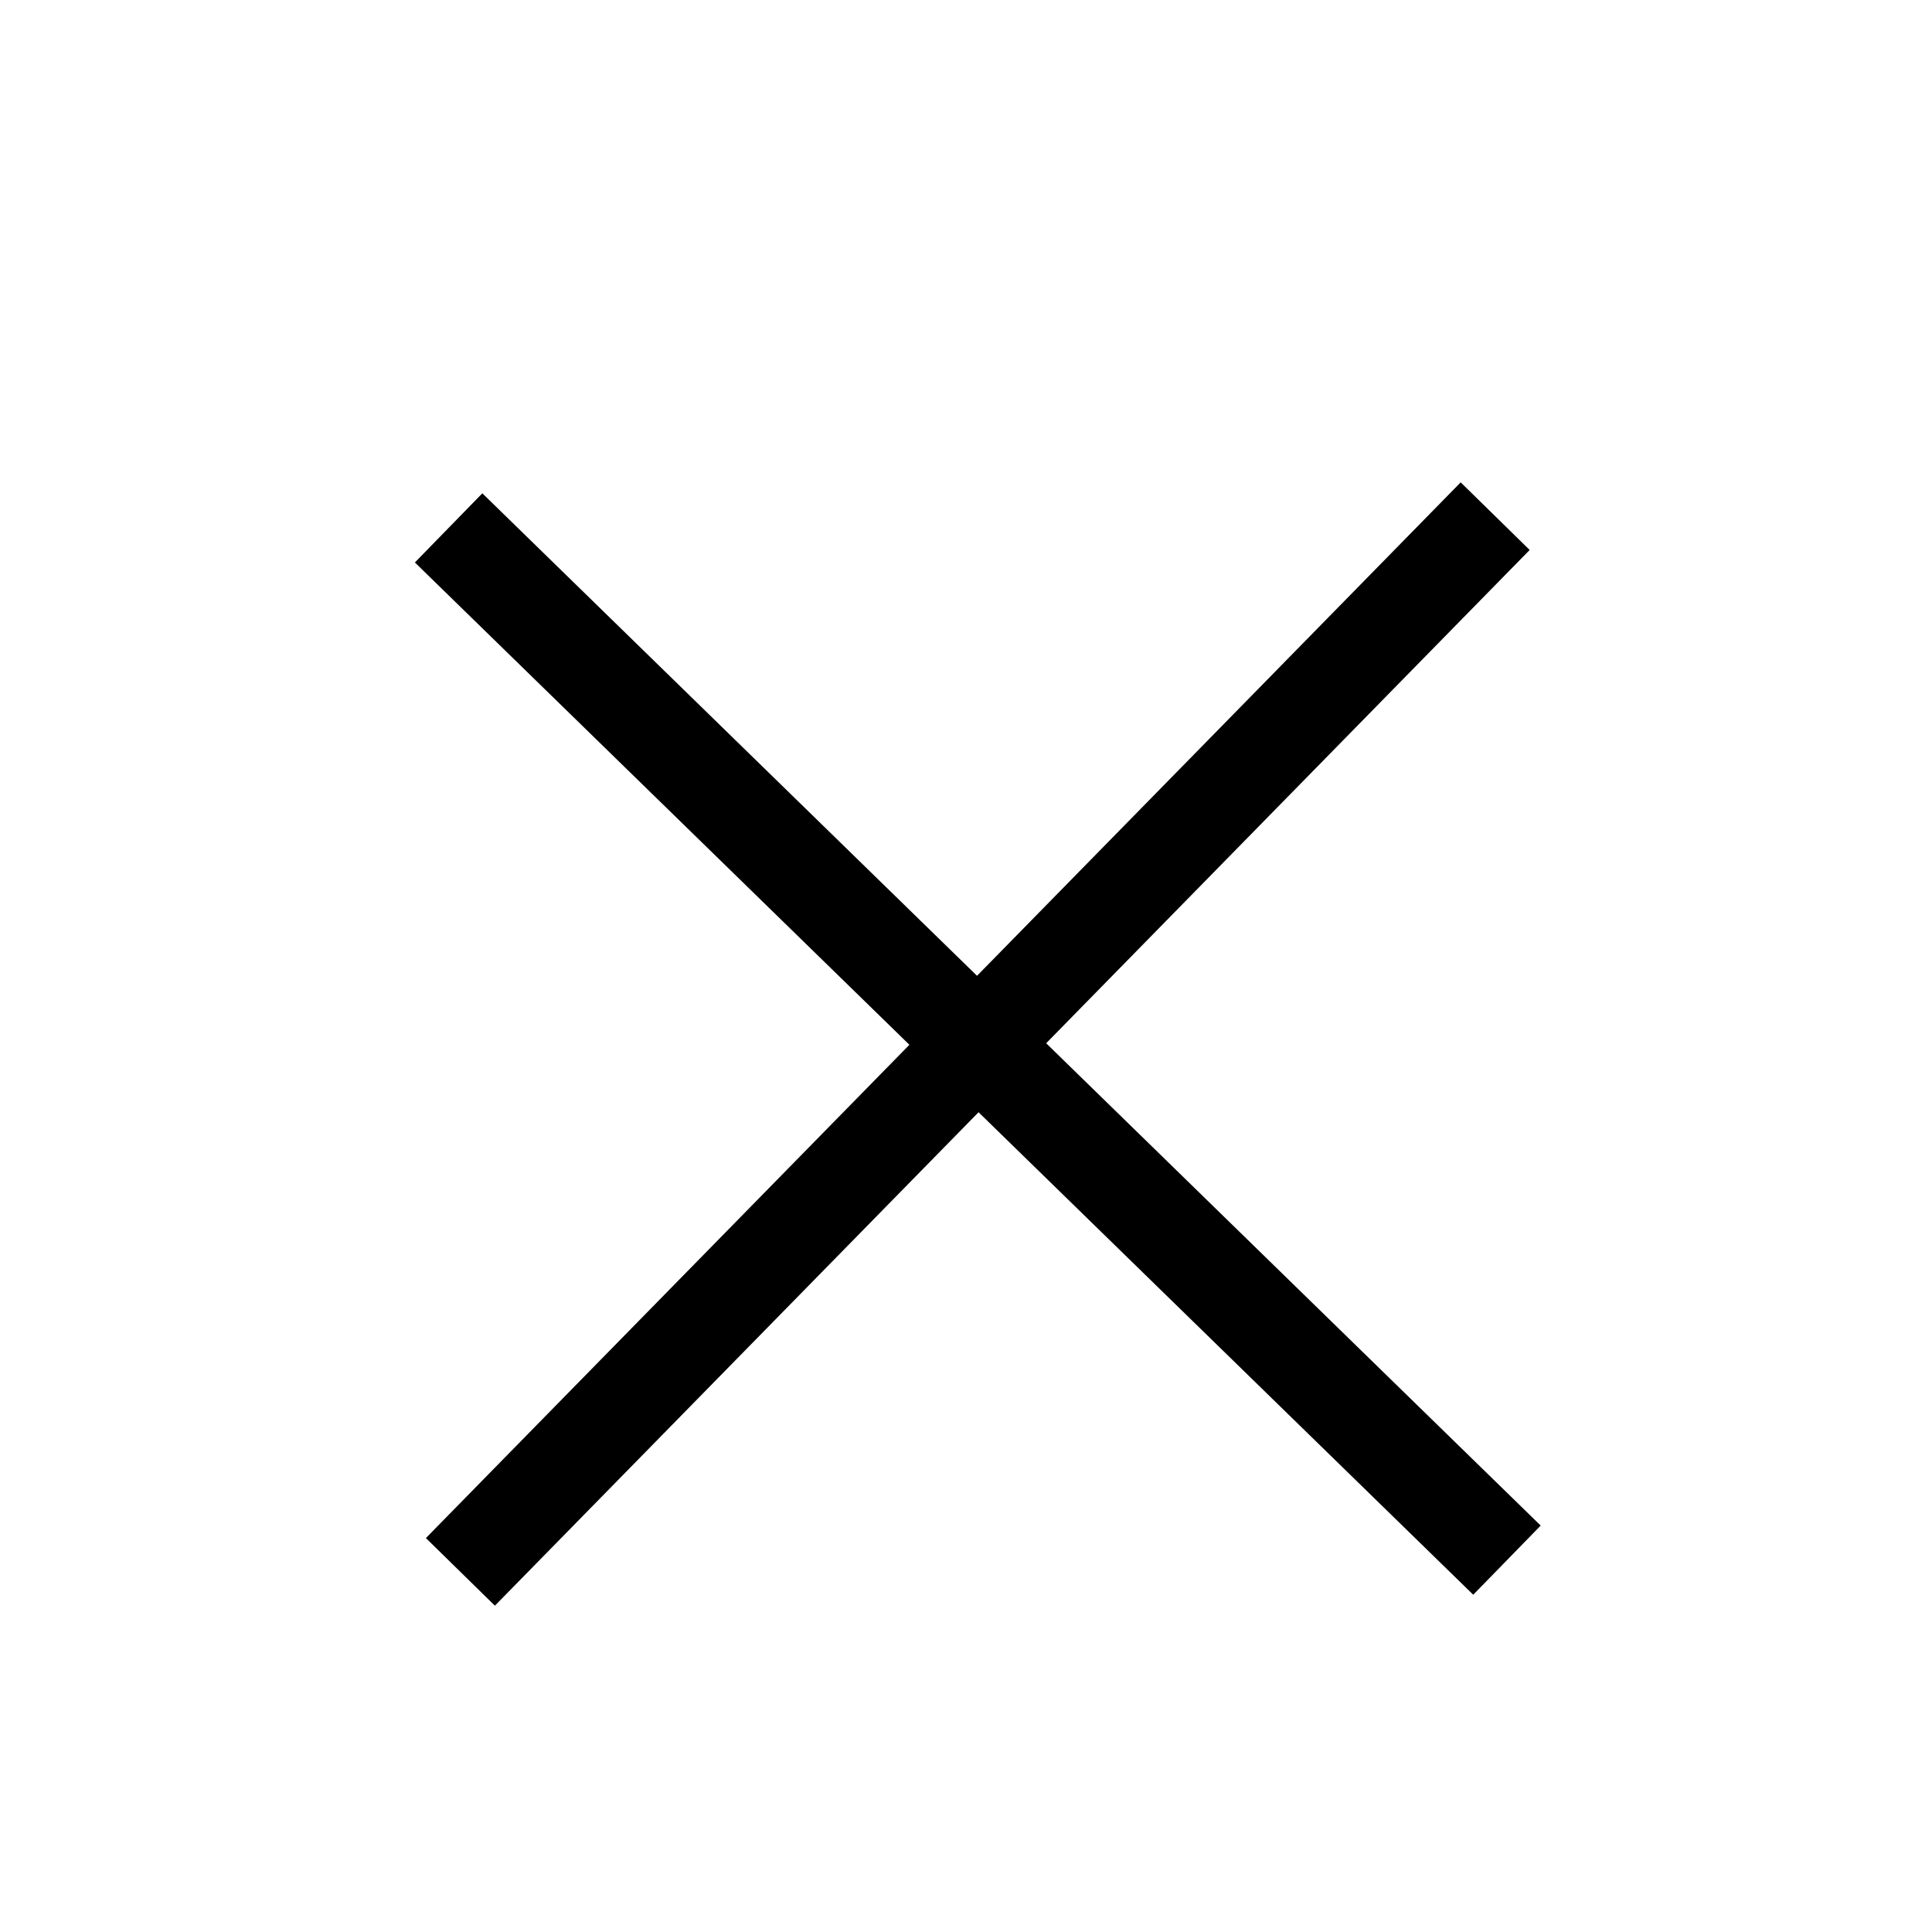
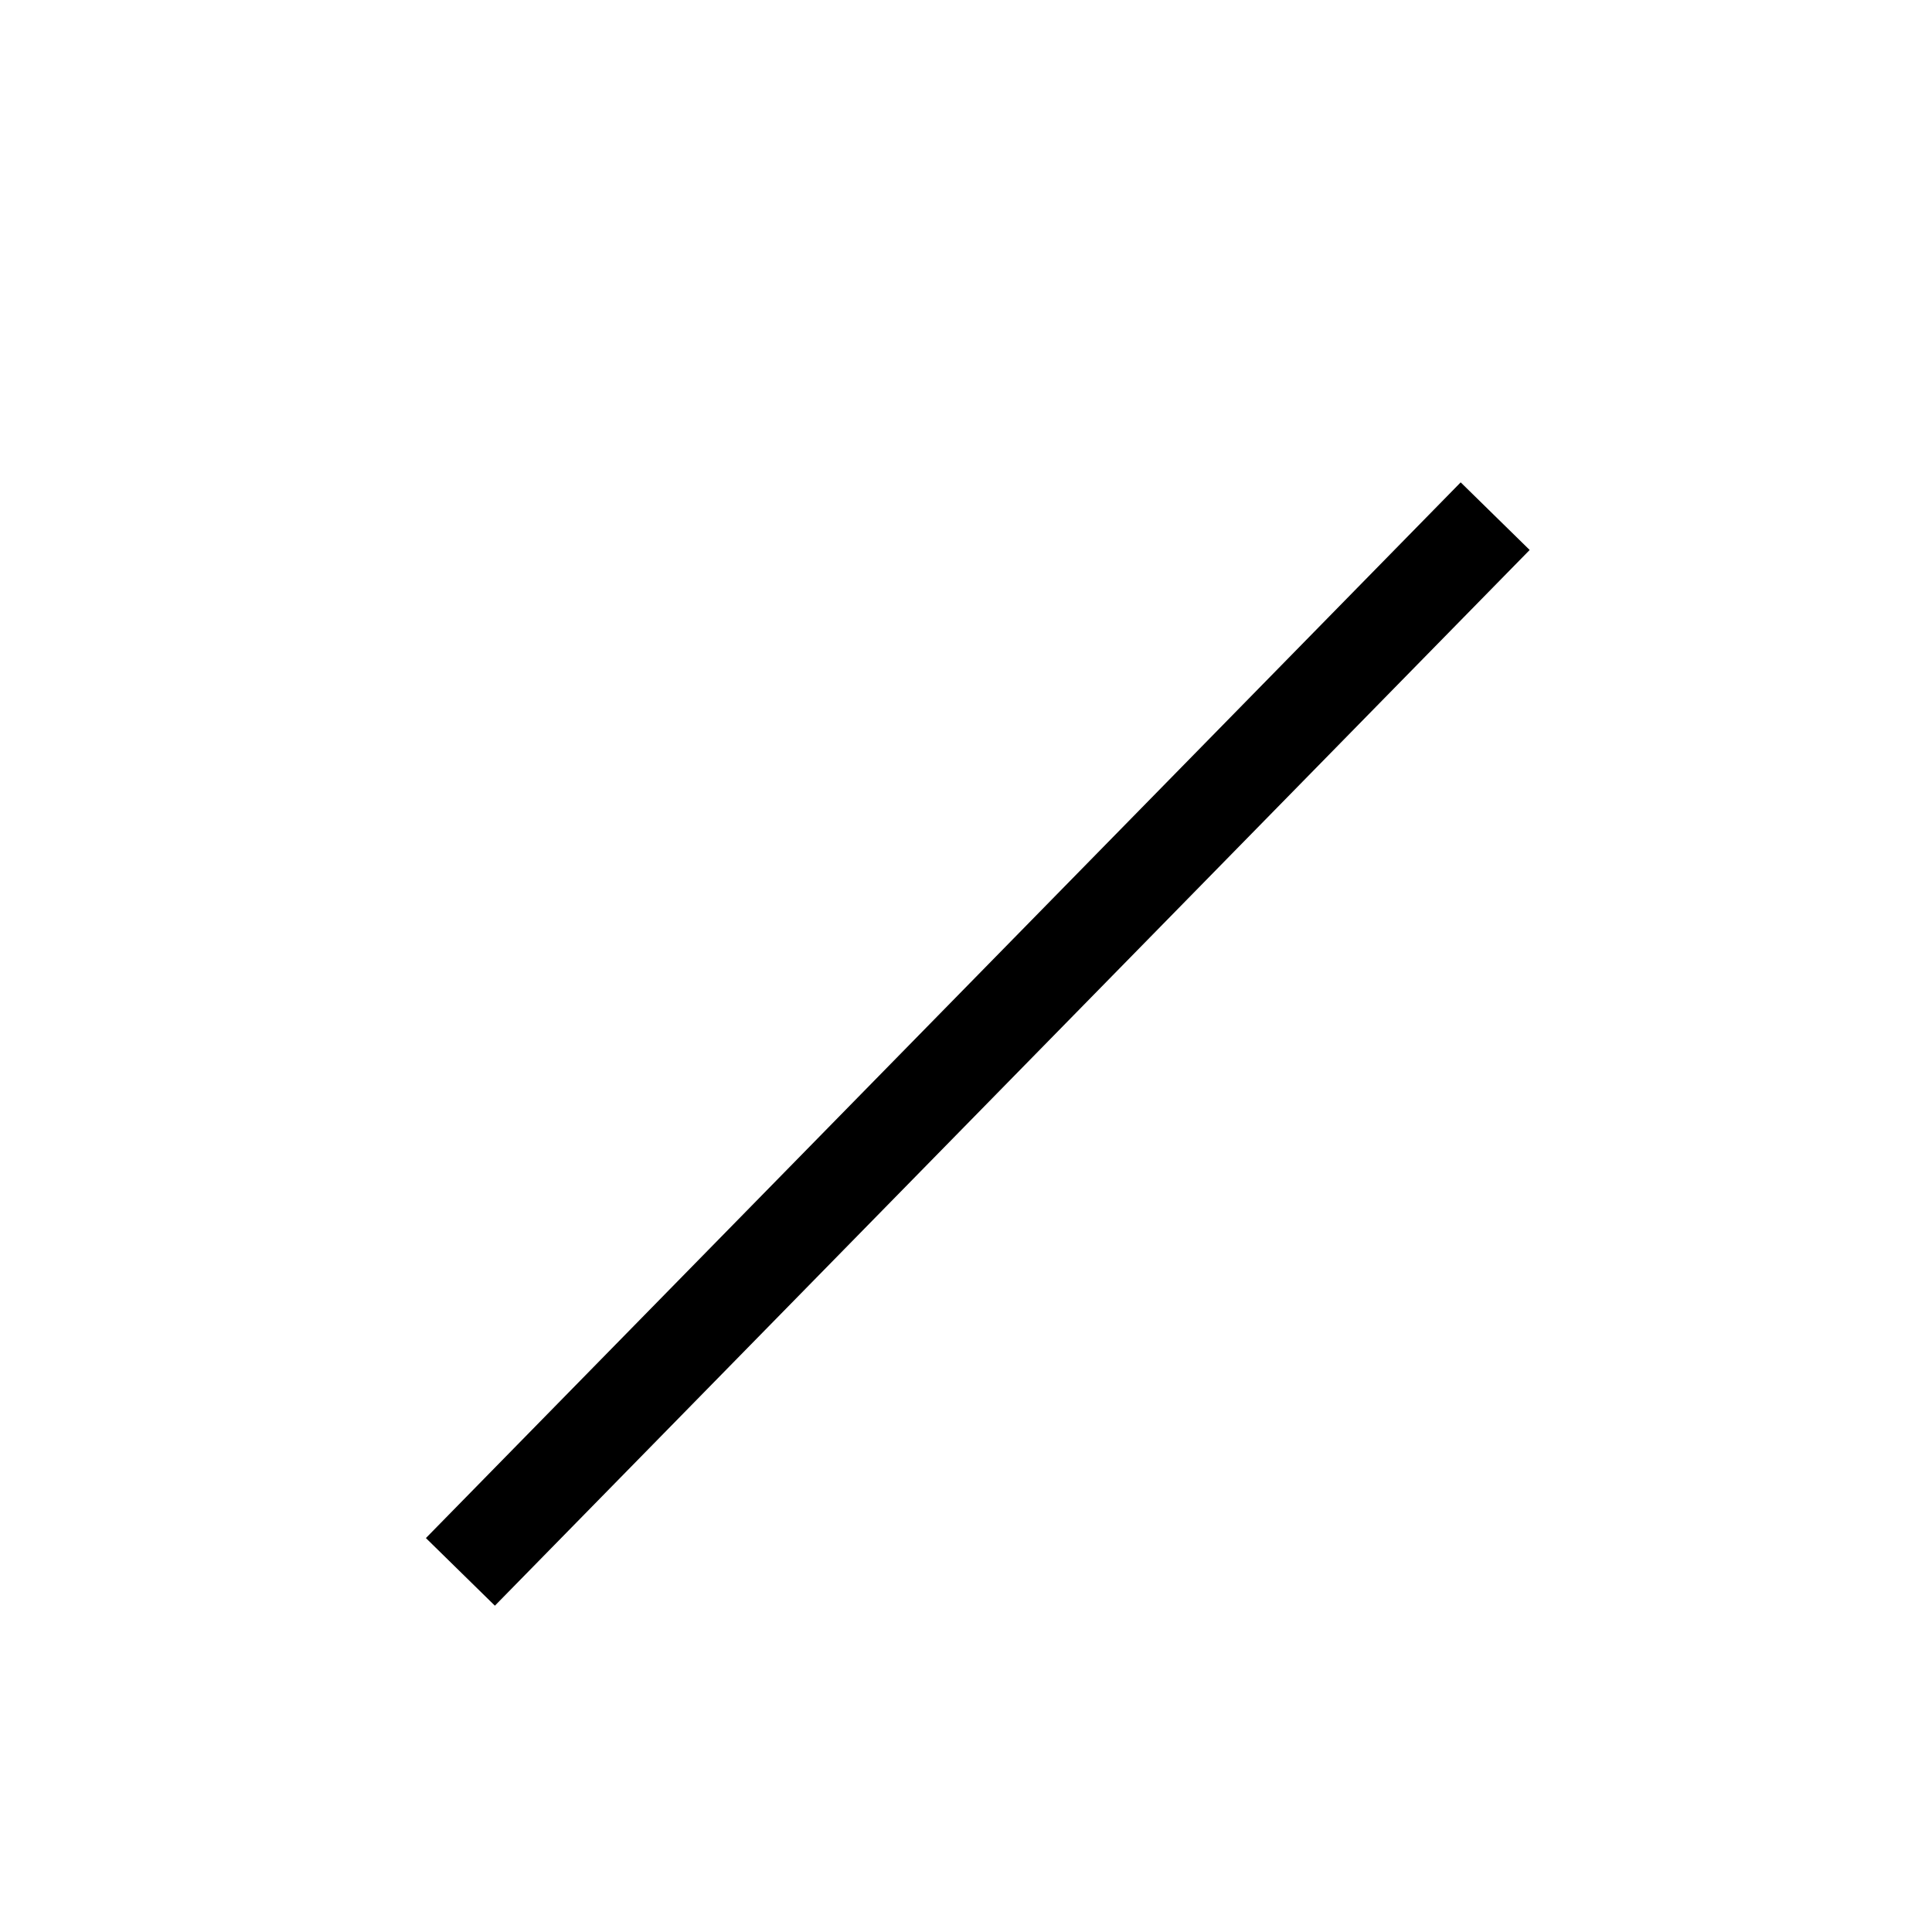
<svg xmlns="http://www.w3.org/2000/svg" width="30" height="30" viewBox="0 0 30 30" fill="none">
-   <path d="M6.966 8.197L23.4 24.226" stroke="black" stroke-width="1.5" />
  <path d="M7.149 24.408L23.217 8.015" stroke="black" stroke-width="1.5" />
</svg>